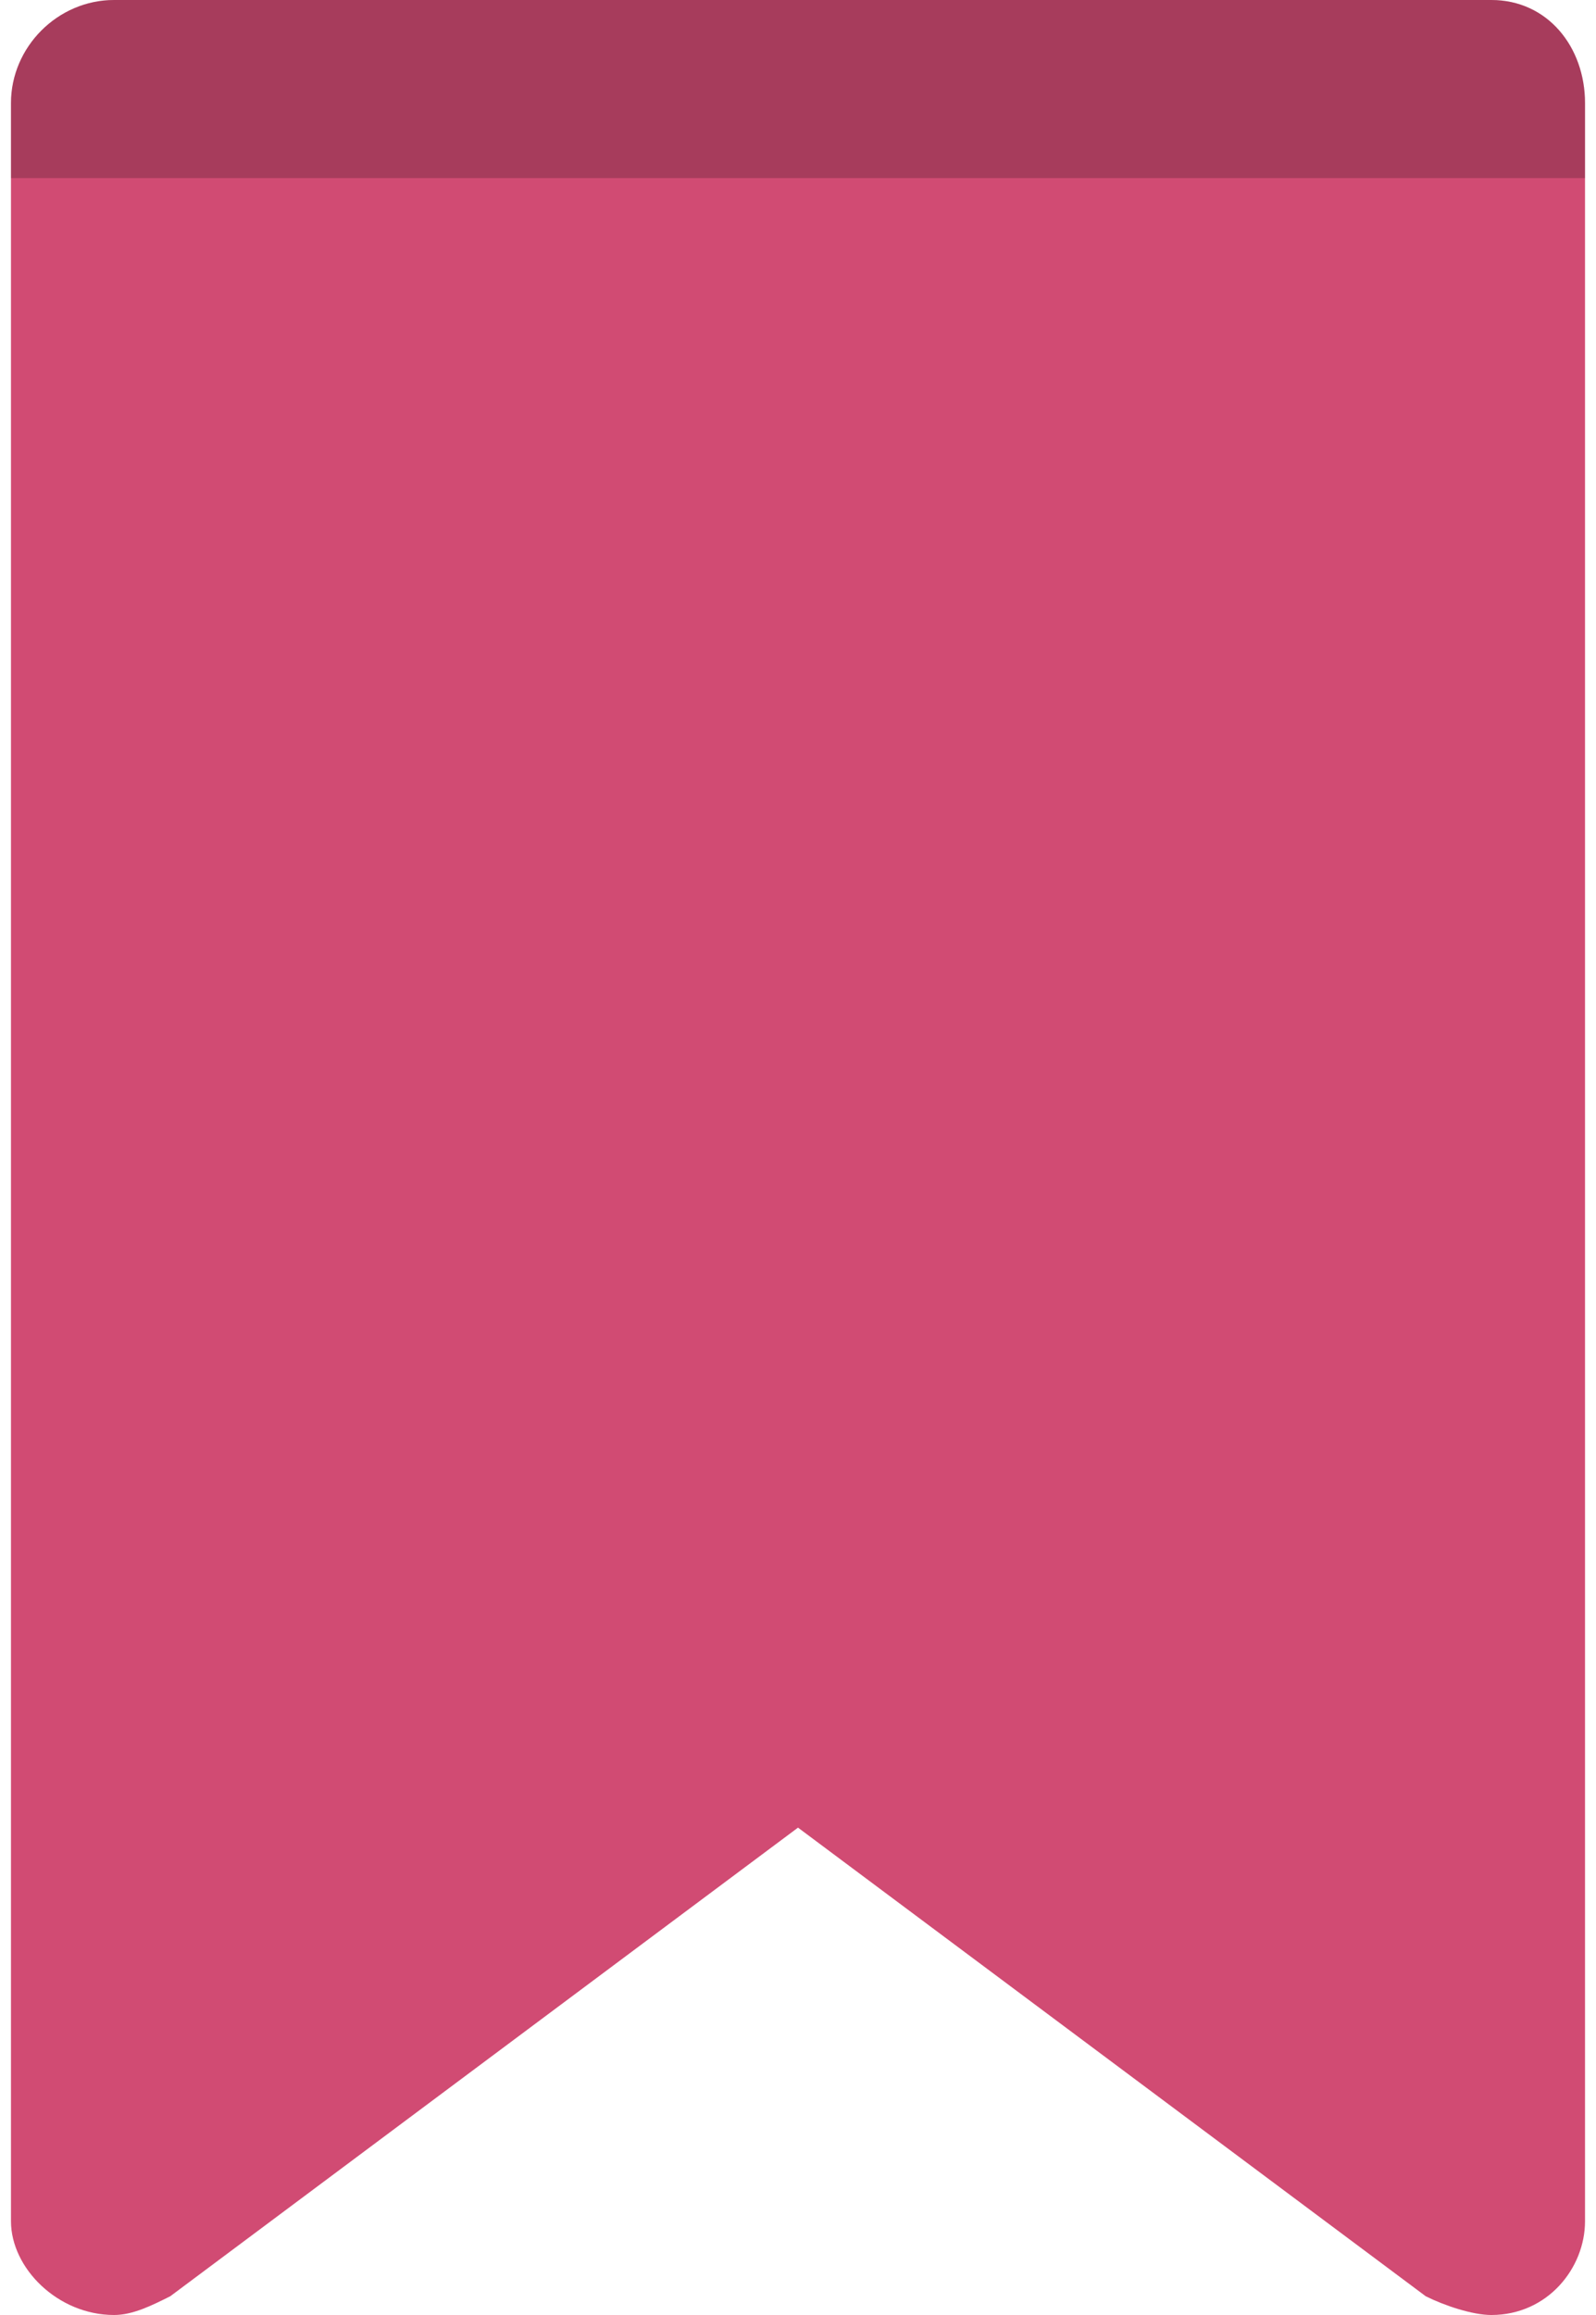
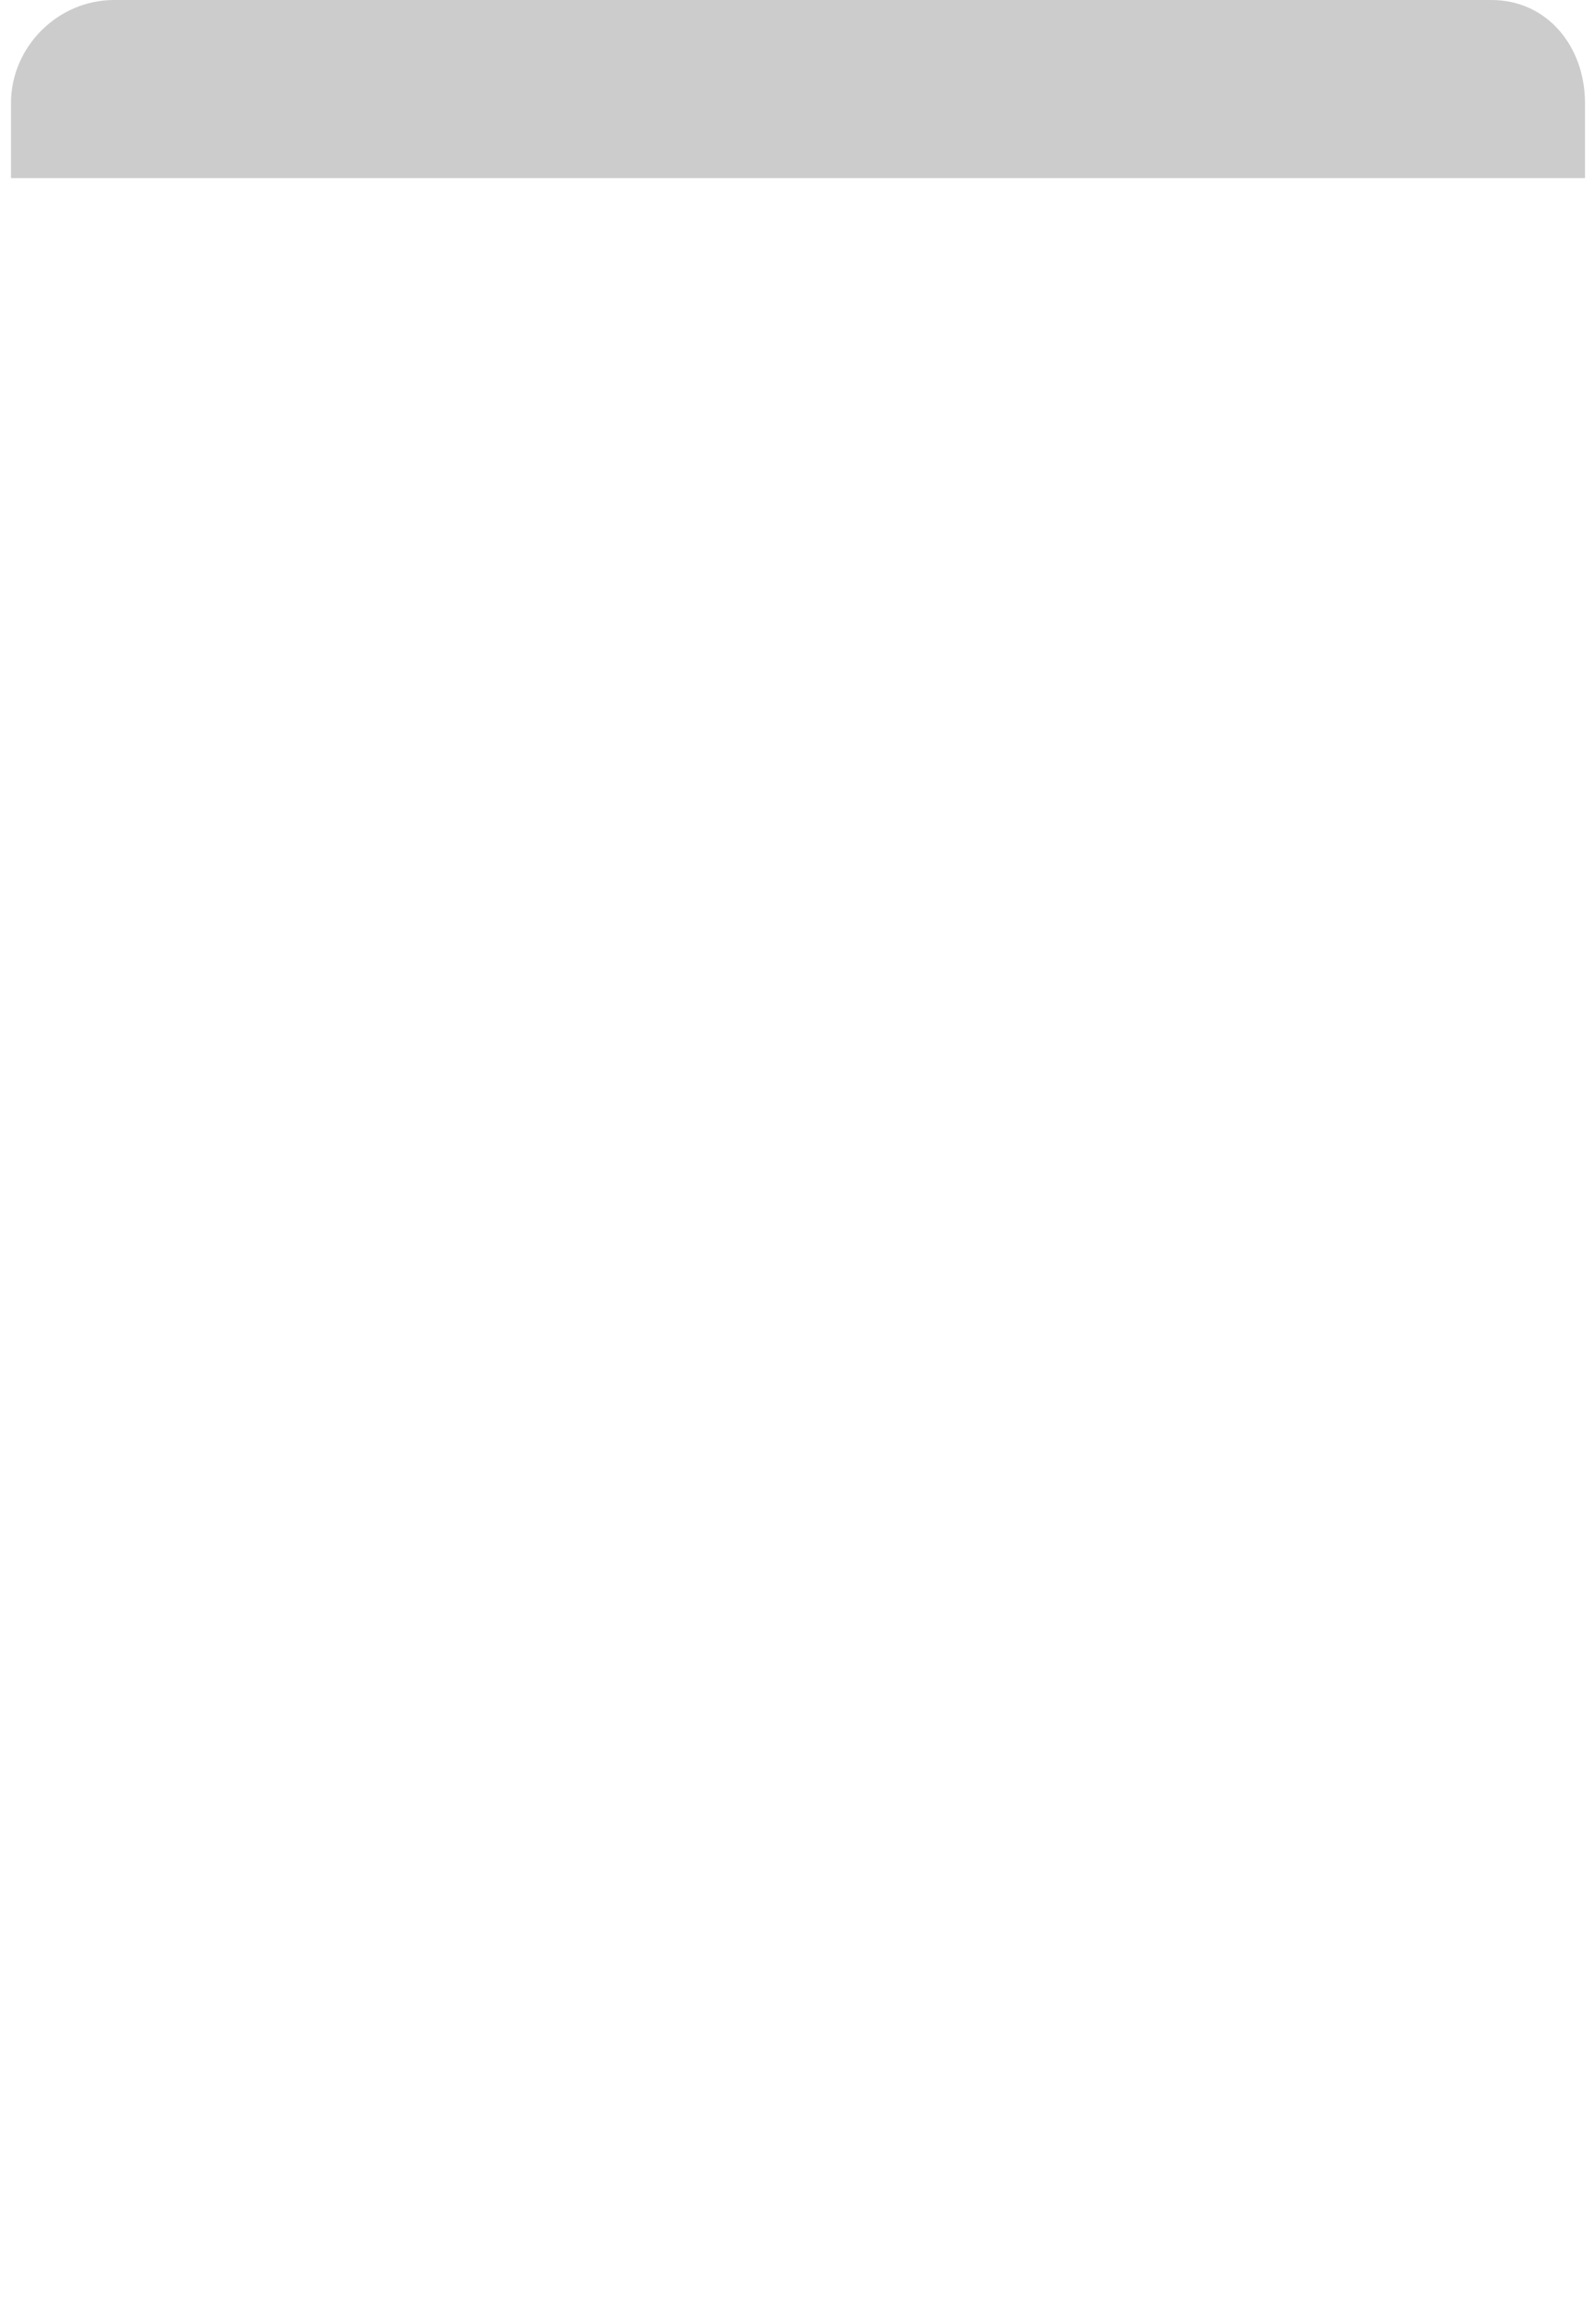
<svg xmlns="http://www.w3.org/2000/svg" xml:space="preserve" width="20px" height="29px" version="1.1" style="shape-rendering:geometricPrecision; text-rendering:geometricPrecision; image-rendering:optimizeQuality; fill-rule:evenodd; clip-rule:evenodd" viewBox="0 0 1.68 2.47">
  <defs>
    <style type="text/css">
   
    .fil0 {fill:#D14B73}
    .fil1 {fill:black;fill-opacity:0.2}
   
  </style>
  </defs>
  <g id="Capa_x0020_1">
    <g id="plan_2">
-       <path class="fil0" d="M1.51 2.45l-0.67 -0.5 -0.67 0.5c-0.02,0.01 -0.04,0.02 -0.06,0.02 -0.06,0 -0.11,-0.05 -0.11,-0.1l0 -2.26c0,-0.06 0.05,-0.11 0.11,-0.11l1.47 0c0.06,0 0.1,0.05 0.1,0.11l0 2.26c0,0.05 -0.04,0.1 -0.1,0.1 -0.02,0 -0.05,-0.01 -0.07,-0.02l0 0z" />
      <path class="fil1" d="M0 0.19l0 -0.08c0,-0.06 0.05,-0.11 0.11,-0.11l1.47 0c0.06,0 0.1,0.05 0.1,0.11l0 0.08 -1.68 0z" />
    </g>
  </g>
</svg>